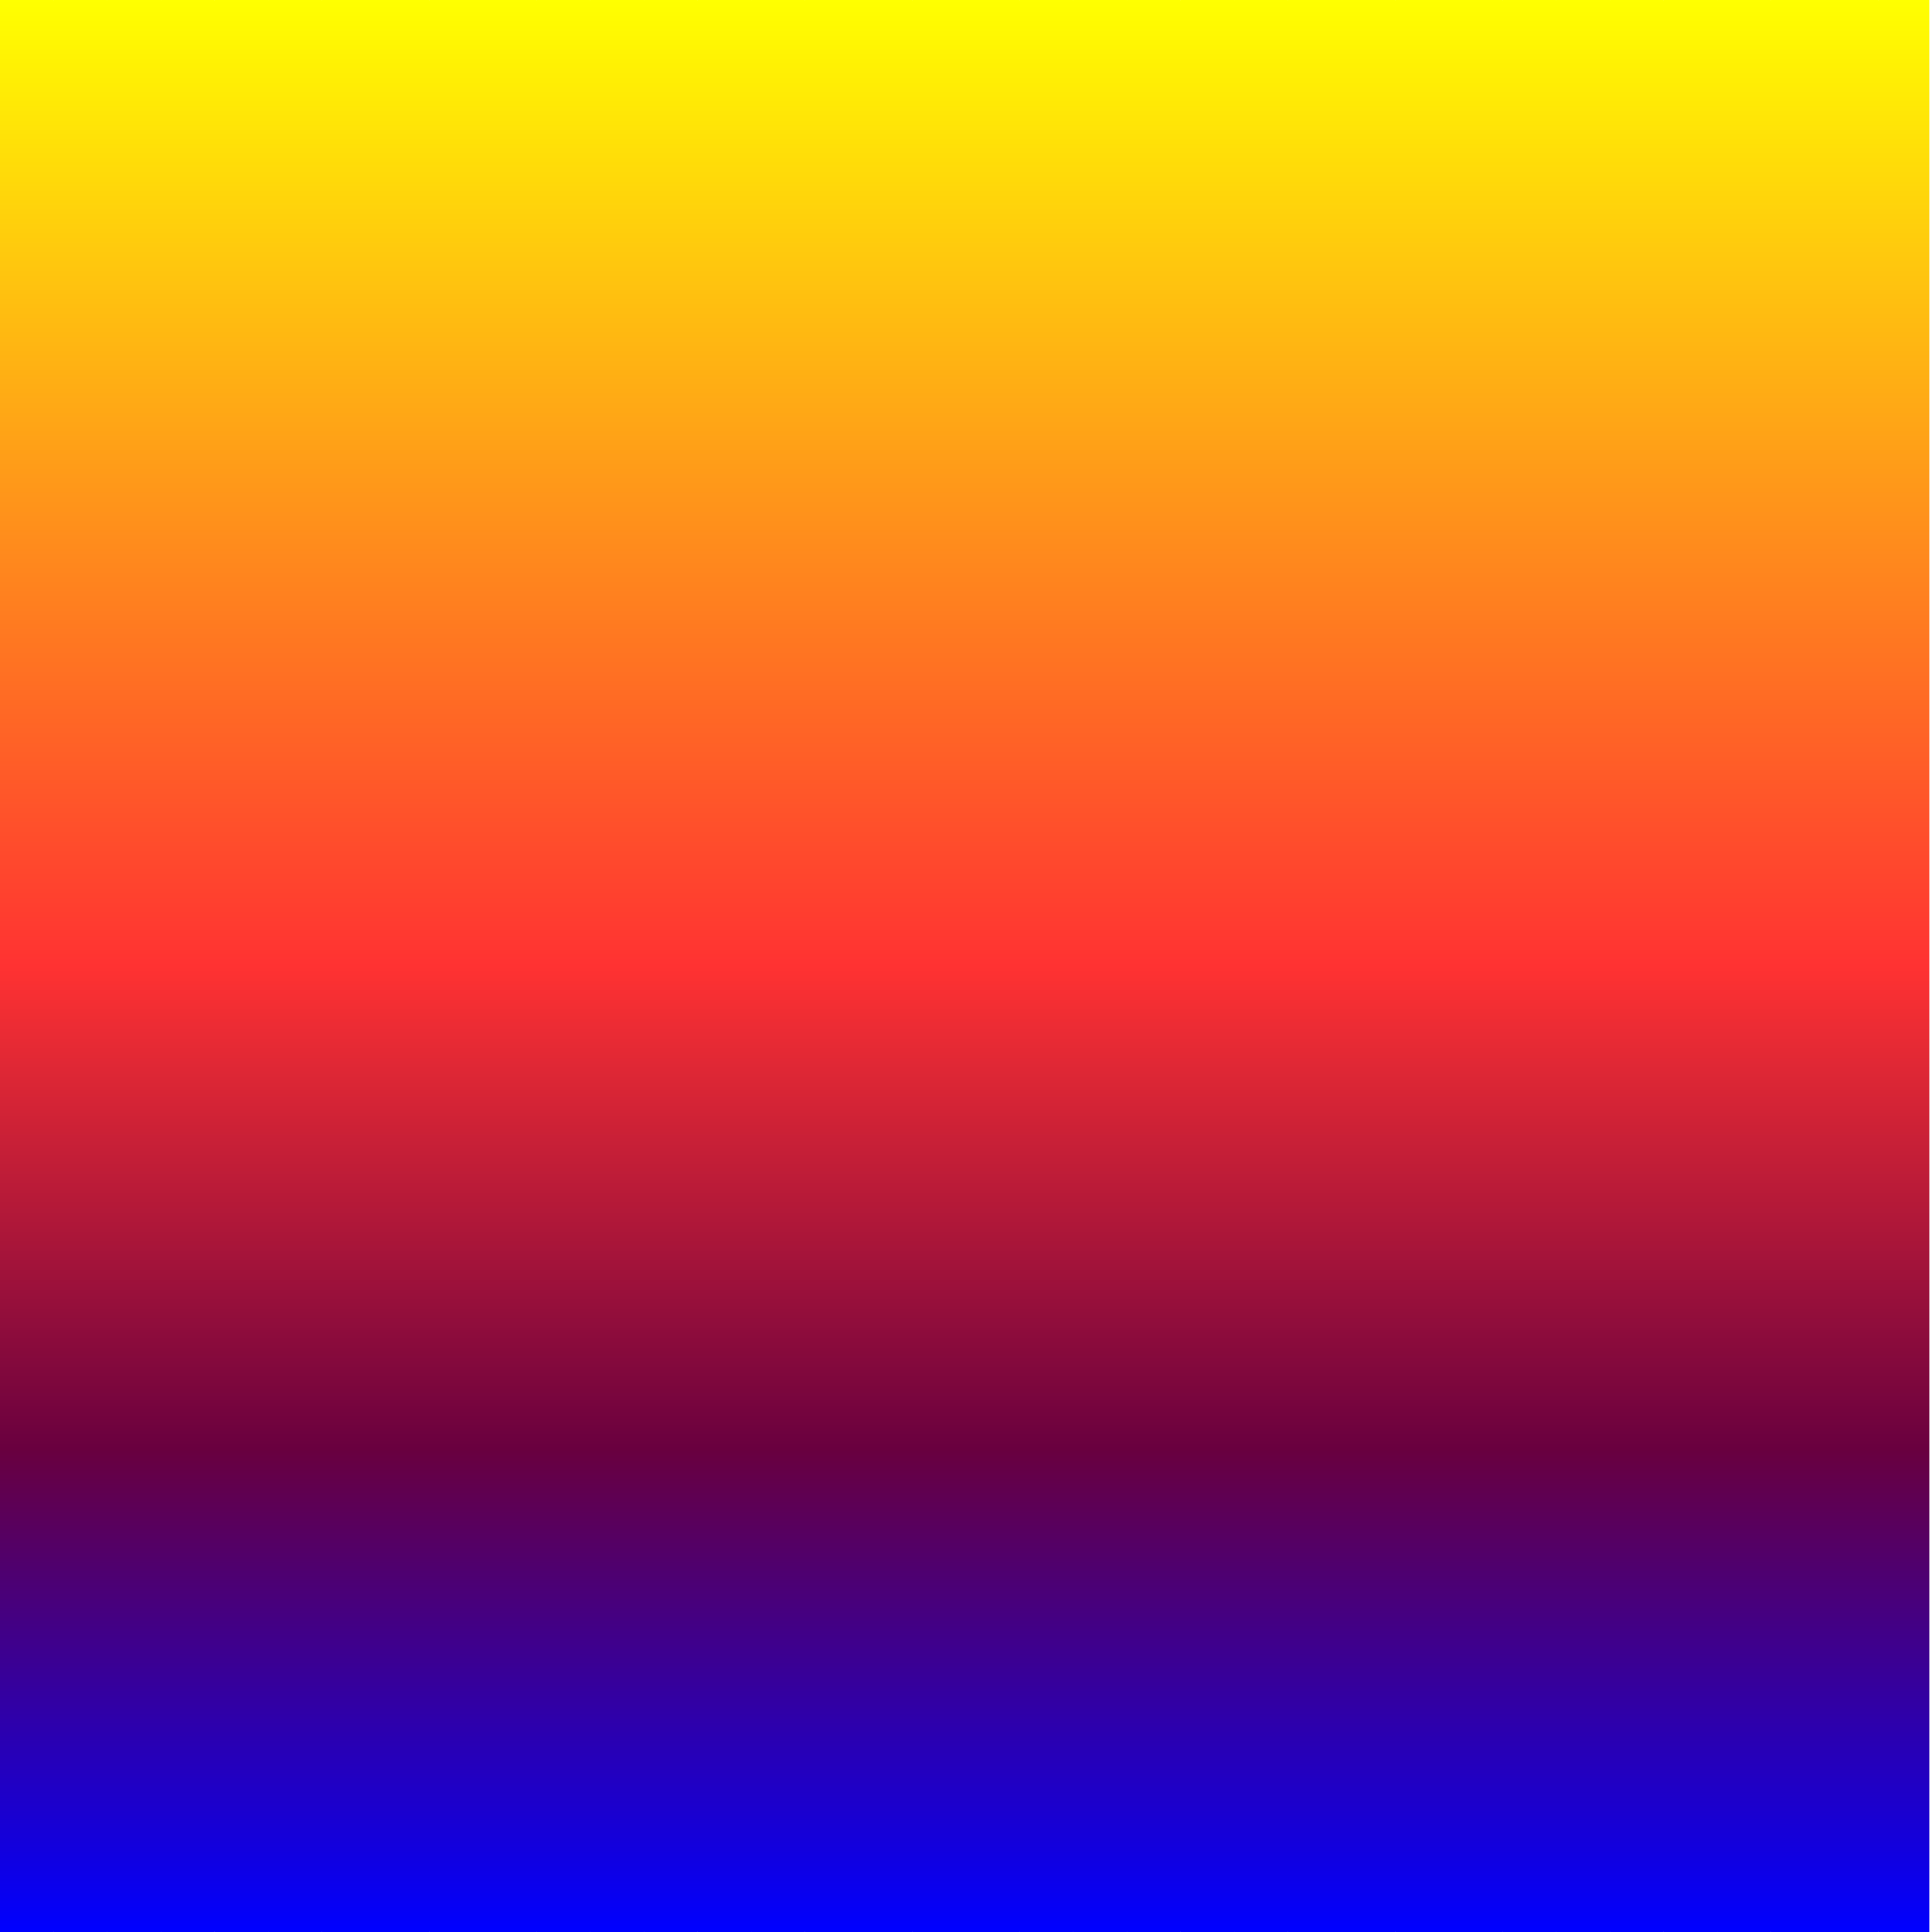
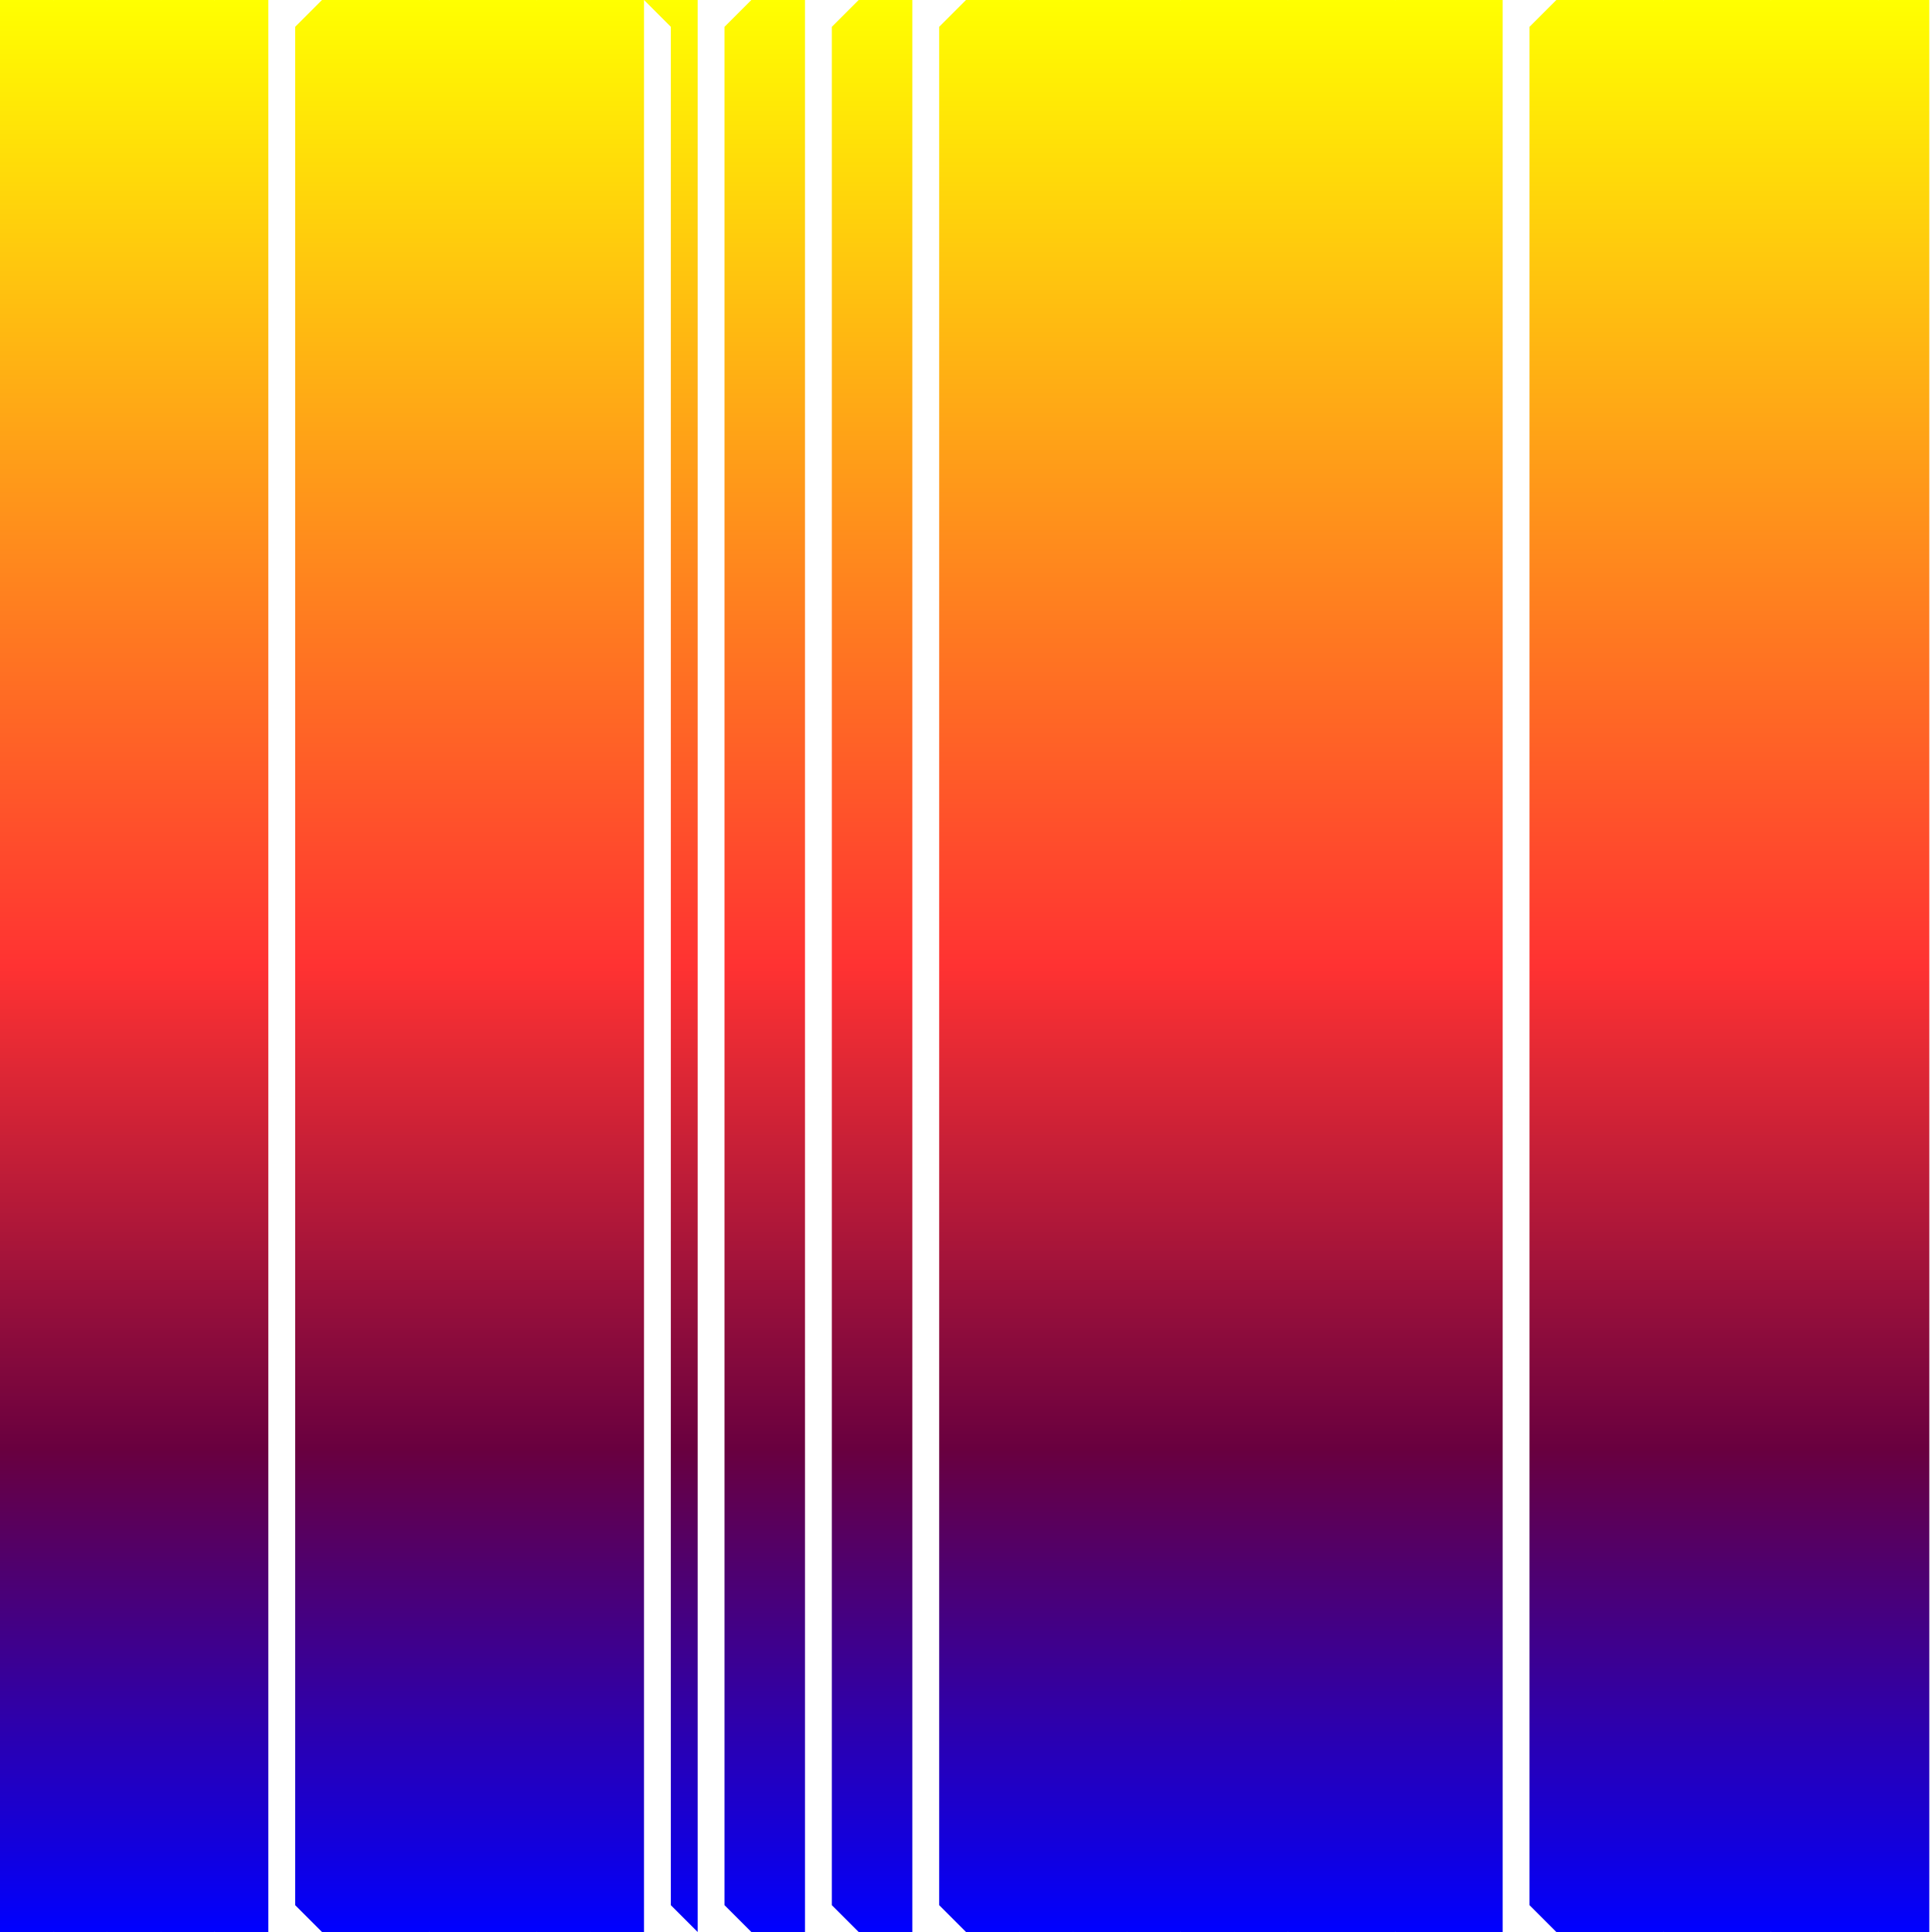
<svg xmlns="http://www.w3.org/2000/svg" xmlns:xlink="http://www.w3.org/1999/xlink" version="1.1" viewBox="0 0 360 360">
  <defs>
    <linearGradient id="a">
      <stop stop-color="#ff0" offset="0" />
      <stop stop-color="#ff3232" offset=".5" />
      <stop stop-color="#69003f" offset=".75" />
      <stop stop-color="#00f" offset="1" />
    </linearGradient>
    <linearGradient id="ak" x2="1.7764e-15" y1="692.36" y2="1052.4" gradientTransform="translate(350)" gradientUnits="userSpaceOnUse" xlink:href="#a" />
    <linearGradient id="aj" x2="1.7764e-15" y1="692.36" y2="1052.4" gradientTransform="translate(340)" gradientUnits="userSpaceOnUse" xlink:href="#a" />
    <linearGradient id="ai" x2="1.7764e-15" y1="692.36" y2="1052.4" gradientTransform="translate(330)" gradientUnits="userSpaceOnUse" xlink:href="#a" />
    <linearGradient id="ah" x2="1.7764e-15" y1="692.36" y2="1052.4" gradientTransform="translate(320)" gradientUnits="userSpaceOnUse" xlink:href="#a" />
    <linearGradient id="ag" x2="1.7764e-15" y1="692.36" y2="1052.4" gradientTransform="translate(310)" gradientUnits="userSpaceOnUse" xlink:href="#a" />
    <linearGradient id="af" x2="1.7764e-15" y1="692.36" y2="1052.4" gradientTransform="translate(300)" gradientUnits="userSpaceOnUse" xlink:href="#a" />
    <linearGradient id="ae" x2="1.7764e-15" y1="692.36" y2="1052.4" gradientTransform="translate(290)" gradientUnits="userSpaceOnUse" xlink:href="#a" />
    <linearGradient id="ad" x2="1.7764e-15" y1="692.36" y2="1052.4" gradientTransform="translate(280)" gradientUnits="userSpaceOnUse" xlink:href="#a" />
    <linearGradient id="ac" x2="1.7764e-15" y1="692.36" y2="1052.4" gradientTransform="translate(270)" gradientUnits="userSpaceOnUse" xlink:href="#a" />
    <linearGradient id="ab" x2="1.7764e-15" y1="692.36" y2="1052.4" gradientTransform="translate(260)" gradientUnits="userSpaceOnUse" xlink:href="#a" />
    <linearGradient id="aa" x2="1.7764e-15" y1="692.36" y2="1052.4" gradientTransform="translate(250)" gradientUnits="userSpaceOnUse" xlink:href="#a" />
    <linearGradient id="z" x2="1.7764e-15" y1="692.36" y2="1052.4" gradientTransform="translate(240)" gradientUnits="userSpaceOnUse" xlink:href="#a" />
    <linearGradient id="y" x2="1.7764e-15" y1="692.36" y2="1052.4" gradientTransform="translate(230)" gradientUnits="userSpaceOnUse" xlink:href="#a" />
    <linearGradient id="x" x2="1.7764e-15" y1="692.36" y2="1052.4" gradientTransform="translate(220)" gradientUnits="userSpaceOnUse" xlink:href="#a" />
    <linearGradient id="w" x2="1.7764e-15" y1="692.36" y2="1052.4" gradientTransform="translate(210)" gradientUnits="userSpaceOnUse" xlink:href="#a" />
    <linearGradient id="v" x2="1.7764e-15" y1="692.36" y2="1052.4" gradientTransform="translate(200)" gradientUnits="userSpaceOnUse" xlink:href="#a" />
    <linearGradient id="u" x2="1.7764e-15" y1="692.36" y2="1052.4" gradientTransform="translate(190)" gradientUnits="userSpaceOnUse" xlink:href="#a" />
    <linearGradient id="t" x2="1.7764e-15" y1="692.36" y2="1052.4" gradientTransform="translate(180)" gradientUnits="userSpaceOnUse" xlink:href="#a" />
    <linearGradient id="s" x2="1.7764e-15" y1="692.36" y2="1052.4" gradientTransform="translate(170)" gradientUnits="userSpaceOnUse" xlink:href="#a" />
    <linearGradient id="r" x2="1.7764e-15" y1="692.36" y2="1052.4" gradientTransform="translate(160)" gradientUnits="userSpaceOnUse" xlink:href="#a" />
    <linearGradient id="q" x2="1.7764e-15" y1="692.36" y2="1052.4" gradientTransform="translate(150)" gradientUnits="userSpaceOnUse" xlink:href="#a" />
    <linearGradient id="p" x2="1.7764e-15" y1="692.36" y2="1052.4" gradientTransform="translate(140)" gradientUnits="userSpaceOnUse" xlink:href="#a" />
    <linearGradient id="o" x2="1.7764e-15" y1="692.36" y2="1052.4" gradientTransform="translate(130)" gradientUnits="userSpaceOnUse" xlink:href="#a" />
    <linearGradient id="n" x2="1.7764e-15" y1="692.36" y2="1052.4" gradientTransform="translate(120)" gradientUnits="userSpaceOnUse" xlink:href="#a" />
    <linearGradient id="m" x2="1.7764e-15" y1="692.36" y2="1052.4" gradientTransform="translate(110)" gradientUnits="userSpaceOnUse" xlink:href="#a" />
    <linearGradient id="l" x2="1.7764e-15" y1="692.36" y2="1052.4" gradientTransform="translate(100)" gradientUnits="userSpaceOnUse" xlink:href="#a" />
    <linearGradient id="k" x2="1.7764e-15" y1="692.36" y2="1052.4" gradientTransform="translate(90)" gradientUnits="userSpaceOnUse" xlink:href="#a" />
    <linearGradient id="j" x2="1.7764e-15" y1="692.36" y2="1052.4" gradientTransform="translate(80)" gradientUnits="userSpaceOnUse" xlink:href="#a" />
    <linearGradient id="i" x2="1.7764e-15" y1="692.36" y2="1052.4" gradientTransform="translate(70)" gradientUnits="userSpaceOnUse" xlink:href="#a" />
    <linearGradient id="h" x2="1.7764e-15" y1="692.36" y2="1052.4" gradientTransform="translate(60)" gradientUnits="userSpaceOnUse" xlink:href="#a" />
    <linearGradient id="g" x2="1.7764e-15" y1="692.36" y2="1052.4" gradientTransform="translate(50)" gradientUnits="userSpaceOnUse" xlink:href="#a" />
    <linearGradient id="f" x2="1.7764e-15" y1="692.36" y2="1052.4" gradientTransform="translate(40)" gradientUnits="userSpaceOnUse" xlink:href="#a" />
    <linearGradient id="e" x2="1.7764e-15" y1="692.36" y2="1052.4" gradientTransform="translate(30)" gradientUnits="userSpaceOnUse" xlink:href="#a" />
    <linearGradient id="d" x2="1.7764e-15" y1="692.36" y2="1052.4" gradientTransform="translate(20)" gradientUnits="userSpaceOnUse" xlink:href="#a" />
    <linearGradient id="c" x2="1.7764e-15" y1="692.36" y2="1052.4" gradientTransform="translate(10)" gradientUnits="userSpaceOnUse" xlink:href="#a" />
    <linearGradient id="b" x2="1.7764e-15" y1="692.36" y2="1052.4" gradientUnits="userSpaceOnUse" xlink:href="#a" />
    <filter id="bt" color-interpolation-filters="sRGB">
      <feColorMatrix type="hueRotate" values="10" />
    </filter>
    <filter id="bs" color-interpolation-filters="sRGB">
      <feColorMatrix type="hueRotate" values="20" />
    </filter>
    <filter id="br" color-interpolation-filters="sRGB">
      <feColorMatrix type="hueRotate" values="30" />
    </filter>
    <filter id="bq" color-interpolation-filters="sRGB">
      <feColorMatrix type="hueRotate" values="40" />
    </filter>
    <filter id="bp" color-interpolation-filters="sRGB">
      <feColorMatrix type="hueRotate" values="50" />
    </filter>
    <filter id="bo" color-interpolation-filters="sRGB">
      <feColorMatrix type="hueRotate" values="60" />
    </filter>
    <filter id="bn" color-interpolation-filters="sRGB">
      <feColorMatrix type="hueRotate" values="70" />
    </filter>
    <filter id="bm" color-interpolation-filters="sRGB">
      <feColorMatrix type="hueRotate" values="80" />
    </filter>
    <filter id="bl" color-interpolation-filters="sRGB">
      <feColorMatrix type="hueRotate" values="90" />
    </filter>
    <filter id="bk" color-interpolation-filters="sRGB">
      <feColorMatrix type="hueRotate" values="100" />
    </filter>
    <filter id="bj" color-interpolation-filters="sRGB">
      <feColorMatrix type="hueRotate" values="110" />
    </filter>
    <filter id="bi" color-interpolation-filters="sRGB">
      <feColorMatrix type="hueRotate" values="120" />
    </filter>
    <filter id="bh" color-interpolation-filters="sRGB">
      <feColorMatrix type="hueRotate" values="130" />
    </filter>
    <filter id="bg" color-interpolation-filters="sRGB">
      <feColorMatrix type="hueRotate" values="140" />
    </filter>
    <filter id="bf" color-interpolation-filters="sRGB">
      <feColorMatrix type="hueRotate" values="150" />
    </filter>
    <filter id="be" color-interpolation-filters="sRGB">
      <feColorMatrix type="hueRotate" values="160" />
    </filter>
    <filter id="bd" color-interpolation-filters="sRGB">
      <feColorMatrix type="hueRotate" values="170" />
    </filter>
    <filter id="bc" color-interpolation-filters="sRGB">
      <feColorMatrix type="hueRotate" values="180" />
    </filter>
    <filter id="bb" color-interpolation-filters="sRGB">
      <feColorMatrix type="hueRotate" values="190" />
    </filter>
    <filter id="ba" color-interpolation-filters="sRGB">
      <feColorMatrix type="hueRotate" values="200" />
    </filter>
    <filter id="az" color-interpolation-filters="sRGB">
      <feColorMatrix type="hueRotate" values="210" />
    </filter>
    <filter id="ay" color-interpolation-filters="sRGB">
      <feColorMatrix type="hueRotate" values="220" />
    </filter>
    <filter id="ax" color-interpolation-filters="sRGB">
      <feColorMatrix type="hueRotate" values="230" />
    </filter>
    <filter id="aw" color-interpolation-filters="sRGB">
      <feColorMatrix type="hueRotate" values="240" />
    </filter>
    <filter id="av" color-interpolation-filters="sRGB">
      <feColorMatrix type="hueRotate" values="250" />
    </filter>
    <filter id="au" color-interpolation-filters="sRGB">
      <feColorMatrix type="hueRotate" values="260" />
    </filter>
    <filter id="at" color-interpolation-filters="sRGB">
      <feColorMatrix type="hueRotate" values="270" />
    </filter>
    <filter id="as" color-interpolation-filters="sRGB">
      <feColorMatrix type="hueRotate" values="280" />
    </filter>
    <filter id="ar" color-interpolation-filters="sRGB">
      <feColorMatrix type="hueRotate" values="290" />
    </filter>
    <filter id="aq" color-interpolation-filters="sRGB">
      <feColorMatrix type="hueRotate" values="300" />
    </filter>
    <filter id="ap" color-interpolation-filters="sRGB">
      <feColorMatrix type="hueRotate" values="310" />
    </filter>
    <filter id="ao" color-interpolation-filters="sRGB">
      <feColorMatrix type="hueRotate" values="320" />
    </filter>
    <filter id="an" color-interpolation-filters="sRGB">
      <feColorMatrix type="hueRotate" values="330" />
    </filter>
    <filter id="am" color-interpolation-filters="sRGB">
      <feColorMatrix type="hueRotate" values="340" />
    </filter>
    <filter id="al" color-interpolation-filters="sRGB">
      <feColorMatrix type="hueRotate" values="350" />
    </filter>
    <clipPath id="bu">
      <path d="m-0.5 692.36h360v360h-360z" color="#000000" color-rendering="auto" fill="#fff" fill-rule="evenodd" image-rendering="auto" shape-rendering="auto" solid-color="#000000" style="isolation:auto;mix-blend-mode:normal" />
    </clipPath>
  </defs>
  <g transform="translate(0 -692.36)">
    <g clip-path="url(#bu)" fill-rule="evenodd" shape-rendering="auto">
      <path d="m350 692.36h10v360h-10l-5-5v-350z" color="#000000" color-rendering="auto" fill="url(#ak)" image-rendering="auto" solid-color="#000000" style="isolation:auto;mix-blend-mode:normal" />
      <path d="m340 692.36h10v360h-10l-5-5v-350z" color="#000000" color-rendering="auto" fill="url(#aj)" filter="url(#bt)" image-rendering="auto" solid-color="#000000" style="isolation:auto;mix-blend-mode:normal" />
      <path d="m330 692.36h10v360h-10l-5-5v-350z" color="#000000" color-rendering="auto" fill="url(#ai)" filter="url(#bs)" image-rendering="auto" solid-color="#000000" style="isolation:auto;mix-blend-mode:normal" />
      <path d="m320 692.36h10v360h-10l-5-5v-350z" color="#000000" color-rendering="auto" fill="url(#ah)" filter="url(#br)" image-rendering="auto" solid-color="#000000" style="isolation:auto;mix-blend-mode:normal" />
      <path d="m310 692.36h10v360h-10l-5-5v-350z" color="#000000" color-rendering="auto" fill="url(#ag)" filter="url(#bq)" image-rendering="auto" solid-color="#000000" style="isolation:auto;mix-blend-mode:normal" />
      <path d="m300 692.36h10v360h-10l-5-5v-350z" color="#000000" color-rendering="auto" fill="url(#af)" filter="url(#bp)" image-rendering="auto" solid-color="#000000" style="isolation:auto;mix-blend-mode:normal" />
      <path d="m290 692.36h10v360h-10l-5-5v-350z" color="#000000" color-rendering="auto" fill="url(#ae)" filter="url(#bo)" image-rendering="auto" solid-color="#000000" style="isolation:auto;mix-blend-mode:normal" />
-       <path d="m280 692.36h10v360h-10l-5-5v-350z" color="#000000" color-rendering="auto" fill="url(#ad)" filter="url(#bn)" image-rendering="auto" solid-color="#000000" style="isolation:auto;mix-blend-mode:normal" />
      <path d="m270 692.36h10v360h-10l-5-5v-350z" color="#000000" color-rendering="auto" fill="url(#ac)" filter="url(#bm)" image-rendering="auto" solid-color="#000000" style="isolation:auto;mix-blend-mode:normal" />
      <path d="m260 692.36h10v360h-10l-5-5v-350z" color="#000000" color-rendering="auto" fill="url(#ab)" filter="url(#bl)" image-rendering="auto" solid-color="#000000" style="isolation:auto;mix-blend-mode:normal" />
      <path d="m250 692.36h10v360h-10l-5-5v-350z" color="#000000" color-rendering="auto" fill="url(#aa)" filter="url(#bk)" image-rendering="auto" solid-color="#000000" style="isolation:auto;mix-blend-mode:normal" />
      <path d="m240 692.36h10v360h-10l-5-5v-350z" color="#000000" color-rendering="auto" fill="url(#z)" filter="url(#bj)" image-rendering="auto" solid-color="#000000" style="isolation:auto;mix-blend-mode:normal" />
      <path d="m230 692.36h10v360h-10l-5-5v-350z" color="#000000" color-rendering="auto" fill="url(#y)" filter="url(#bi)" image-rendering="auto" solid-color="#000000" style="isolation:auto;mix-blend-mode:normal" />
      <path d="m220 692.36h10v360h-10l-5-5v-350z" color="#000000" color-rendering="auto" fill="url(#x)" filter="url(#bh)" image-rendering="auto" solid-color="#000000" style="isolation:auto;mix-blend-mode:normal" />
      <path d="m210 692.36h10v360h-10l-5-5v-350z" color="#000000" color-rendering="auto" fill="url(#w)" filter="url(#bg)" image-rendering="auto" solid-color="#000000" style="isolation:auto;mix-blend-mode:normal" />
      <path d="m200 692.36h10v360h-10l-5-5v-350z" color="#000000" color-rendering="auto" fill="url(#v)" filter="url(#bf)" image-rendering="auto" solid-color="#000000" style="isolation:auto;mix-blend-mode:normal" />
      <path d="m190 692.36h10v360h-10l-5-5v-350z" color="#000000" color-rendering="auto" fill="url(#u)" filter="url(#be)" image-rendering="auto" solid-color="#000000" style="isolation:auto;mix-blend-mode:normal" />
      <path d="m180 692.36h10v360h-10l-5-5v-350z" color="#000000" color-rendering="auto" fill="url(#t)" filter="url(#bd)" image-rendering="auto" solid-color="#000000" style="isolation:auto;mix-blend-mode:normal" />
-       <path d="m170 692.36h10v360h-10l-5-5v-350z" color="#000000" color-rendering="auto" fill="url(#s)" filter="url(#bc)" image-rendering="auto" solid-color="#000000" style="isolation:auto;mix-blend-mode:normal" />
      <path d="m160 692.36h10v360h-10l-5-5v-350z" color="#000000" color-rendering="auto" fill="url(#r)" filter="url(#bb)" image-rendering="auto" solid-color="#000000" style="isolation:auto;mix-blend-mode:normal" />
-       <path d="m150 692.36h10v360h-10l-5-5v-350z" color="#000000" color-rendering="auto" fill="url(#q)" filter="url(#ba)" image-rendering="auto" solid-color="#000000" style="isolation:auto;mix-blend-mode:normal" />
      <path d="m140 692.36h10v360h-10l-5-5v-350z" color="#000000" color-rendering="auto" fill="url(#p)" filter="url(#az)" image-rendering="auto" solid-color="#000000" style="isolation:auto;mix-blend-mode:normal" />
-       <path d="m130 692.36h10v360h-10l-5-5v-350z" color="#000000" color-rendering="auto" fill="url(#o)" filter="url(#ay)" image-rendering="auto" solid-color="#000000" style="isolation:auto;mix-blend-mode:normal" />
-       <path d="m120 692.36h10v360h-10l-5-5v-350z" color="#000000" color-rendering="auto" fill="url(#n)" filter="url(#ax)" image-rendering="auto" solid-color="#000000" style="isolation:auto;mix-blend-mode:normal" />
+       <path d="m120 692.36h10v360l-5-5v-350z" color="#000000" color-rendering="auto" fill="url(#n)" filter="url(#ax)" image-rendering="auto" solid-color="#000000" style="isolation:auto;mix-blend-mode:normal" />
      <path d="m110 692.36h10v360h-10l-5-5v-350z" color="#000000" color-rendering="auto" fill="url(#m)" filter="url(#aw)" image-rendering="auto" solid-color="#000000" style="isolation:auto;mix-blend-mode:normal" />
      <path d="m100 692.36h10v360h-10l-5-5v-350z" color="#000000" color-rendering="auto" fill="url(#l)" filter="url(#av)" image-rendering="auto" solid-color="#000000" style="isolation:auto;mix-blend-mode:normal" />
      <path d="m90 692.36h10v360h-10l-5-5v-350z" color="#000000" color-rendering="auto" fill="url(#k)" filter="url(#au)" image-rendering="auto" solid-color="#000000" style="isolation:auto;mix-blend-mode:normal" />
      <path d="m80 692.36h10v360h-10l-5-5v-350z" color="#000000" color-rendering="auto" fill="url(#j)" filter="url(#at)" image-rendering="auto" solid-color="#000000" style="isolation:auto;mix-blend-mode:normal" />
      <path d="m70 692.36h10v360h-10l-5-5v-350z" color="#000000" color-rendering="auto" fill="url(#i)" filter="url(#as)" image-rendering="auto" solid-color="#000000" style="isolation:auto;mix-blend-mode:normal" />
      <path d="m60 692.36h10v360h-10l-5-5v-350z" color="#000000" color-rendering="auto" fill="url(#h)" filter="url(#ar)" image-rendering="auto" solid-color="#000000" style="isolation:auto;mix-blend-mode:normal" />
-       <path d="m50 692.36h10v360h-10l-5-5v-350z" color="#000000" color-rendering="auto" fill="url(#g)" filter="url(#aq)" image-rendering="auto" solid-color="#000000" style="isolation:auto;mix-blend-mode:normal" />
      <path d="m40 692.36h10v360h-10l-5-5v-350z" color="#000000" color-rendering="auto" fill="url(#f)" filter="url(#ap)" image-rendering="auto" solid-color="#000000" style="isolation:auto;mix-blend-mode:normal" />
      <path d="m30 692.36h10v360h-10l-5-5v-350z" color="#000000" color-rendering="auto" fill="url(#e)" filter="url(#ao)" image-rendering="auto" solid-color="#000000" style="isolation:auto;mix-blend-mode:normal" />
      <path d="m20 692.36h10v360h-10l-5-5v-350z" color="#000000" color-rendering="auto" fill="url(#d)" filter="url(#an)" image-rendering="auto" solid-color="#000000" style="isolation:auto;mix-blend-mode:normal" />
      <path d="m10 692.36h10v360h-10l-5-5v-350z" color="#000000" color-rendering="auto" fill="url(#c)" filter="url(#am)" image-rendering="auto" solid-color="#000000" style="isolation:auto;mix-blend-mode:normal" />
      <path d="m0 692.36h10v360h-10z" color="#000000" color-rendering="auto" fill="url(#b)" filter="url(#al)" image-rendering="auto" solid-color="#000000" style="isolation:auto;mix-blend-mode:normal" />
    </g>
  </g>
</svg>